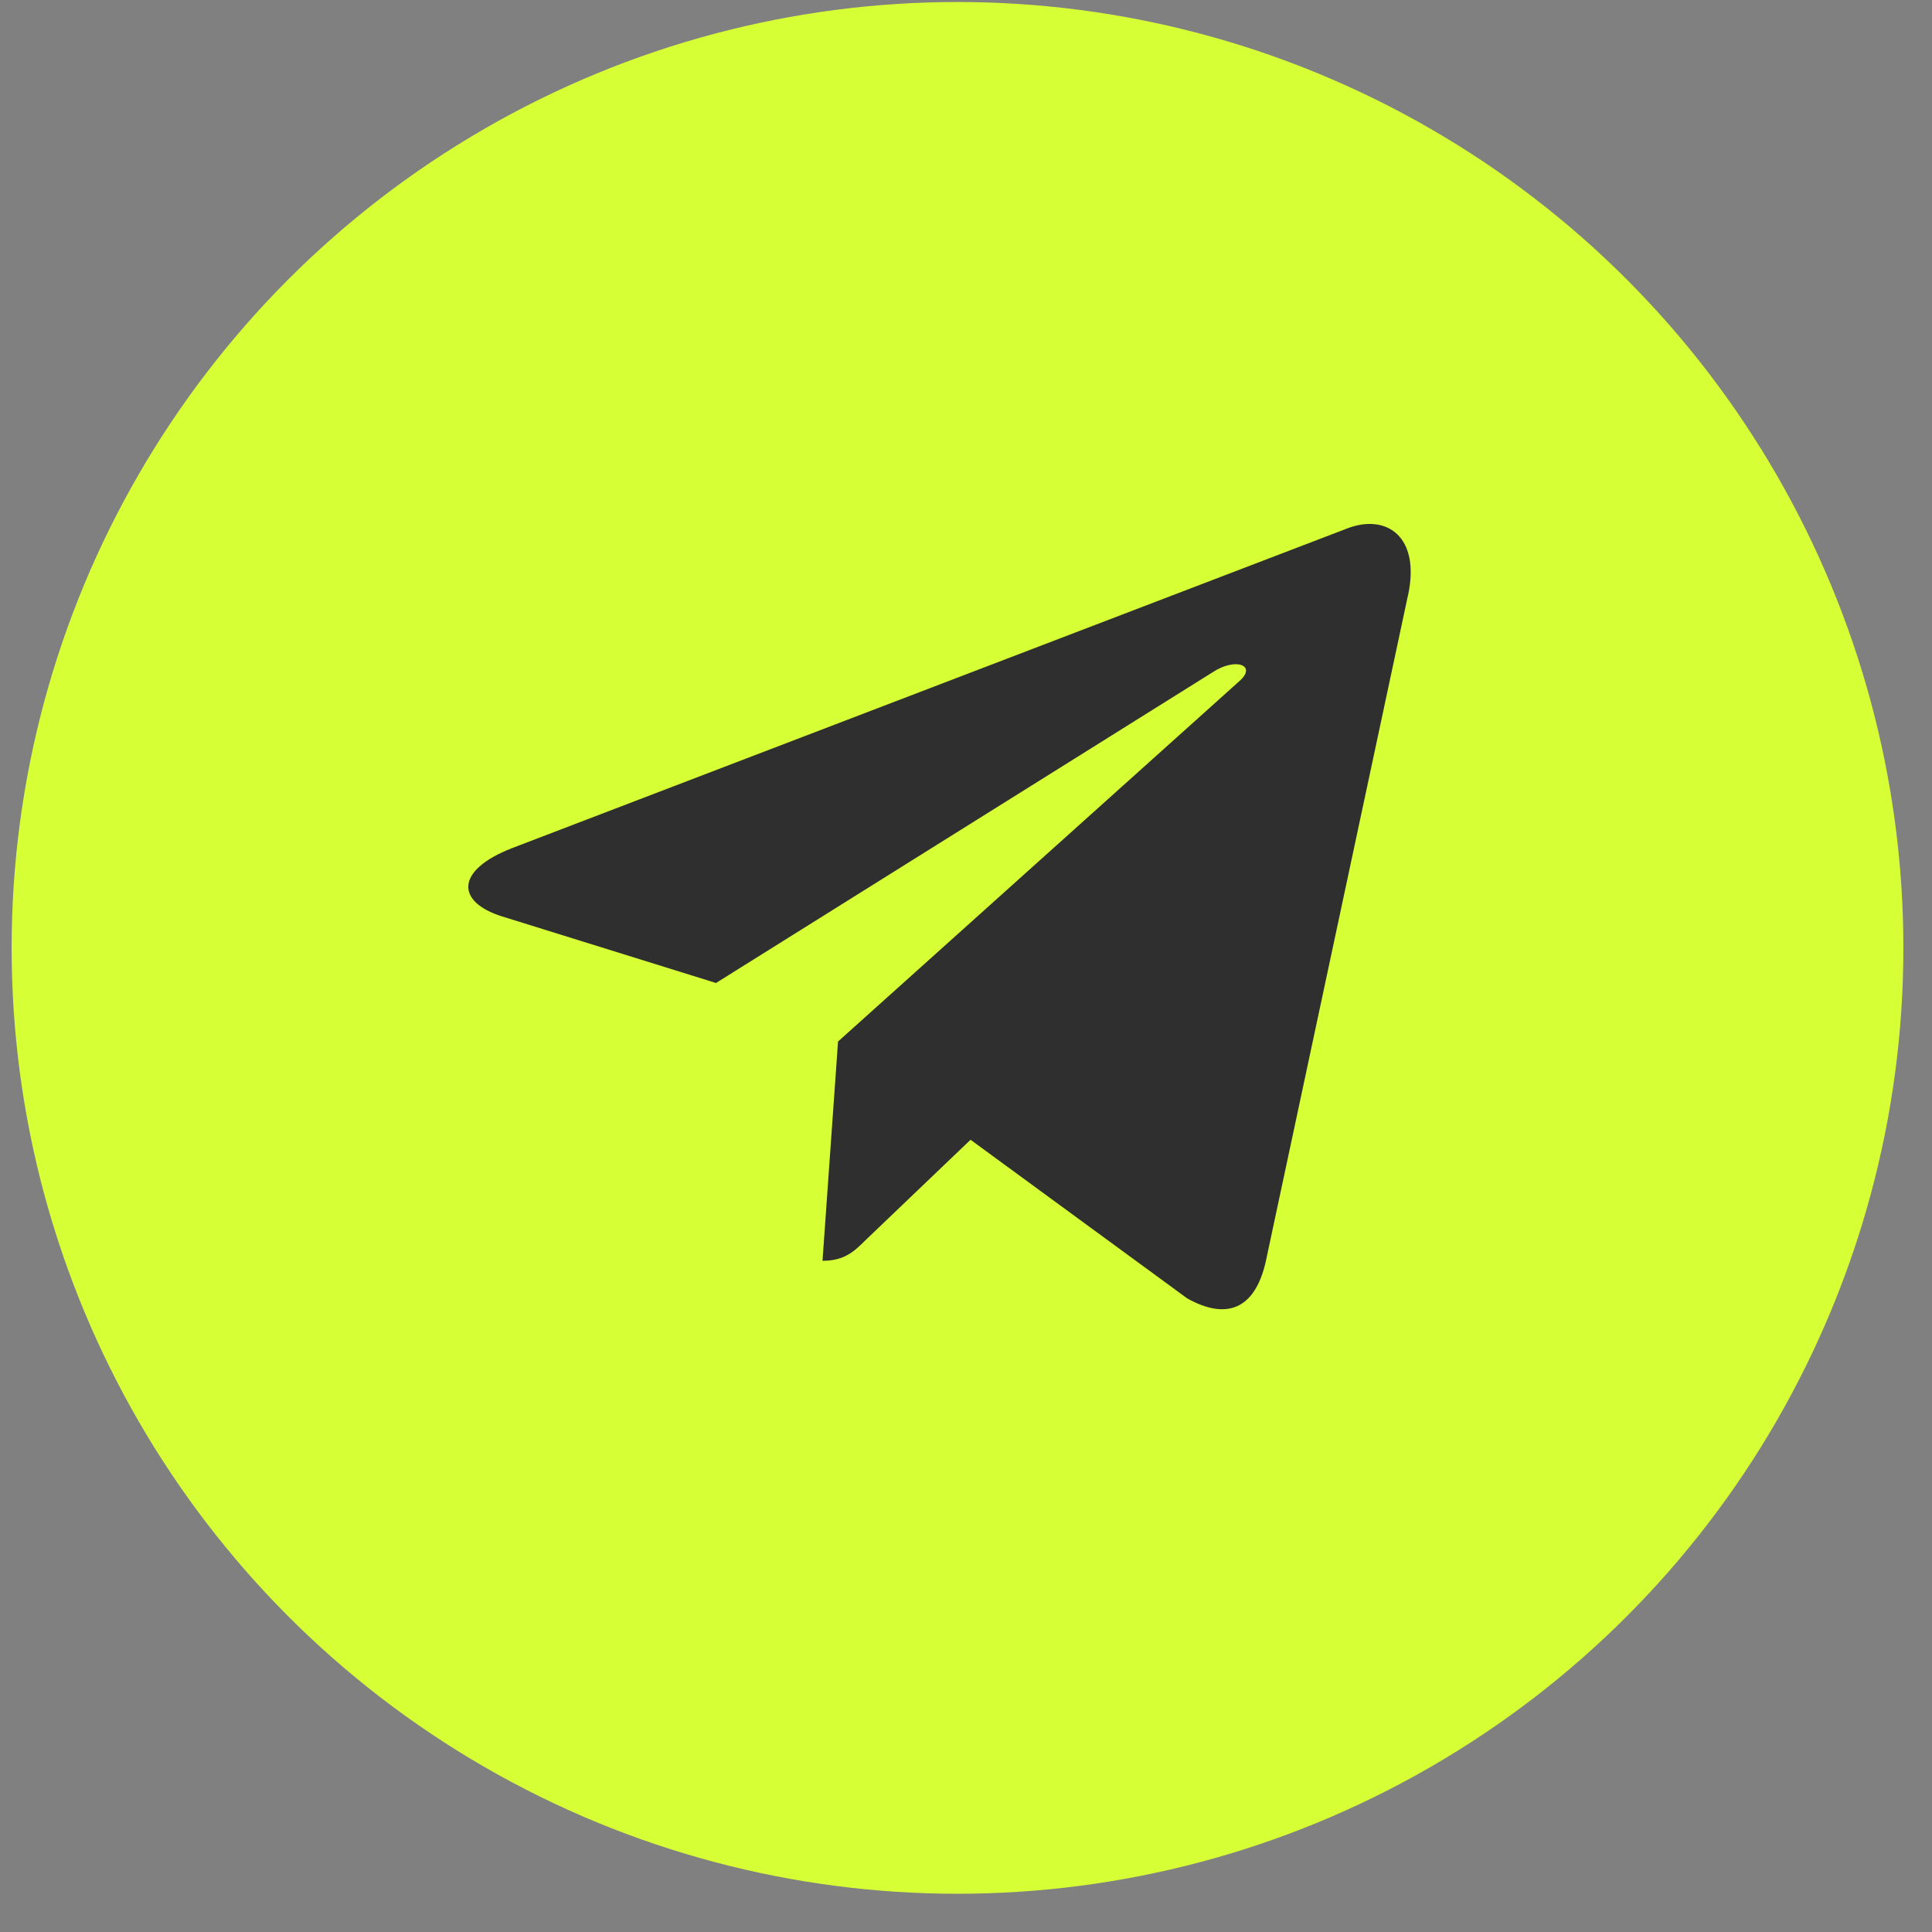
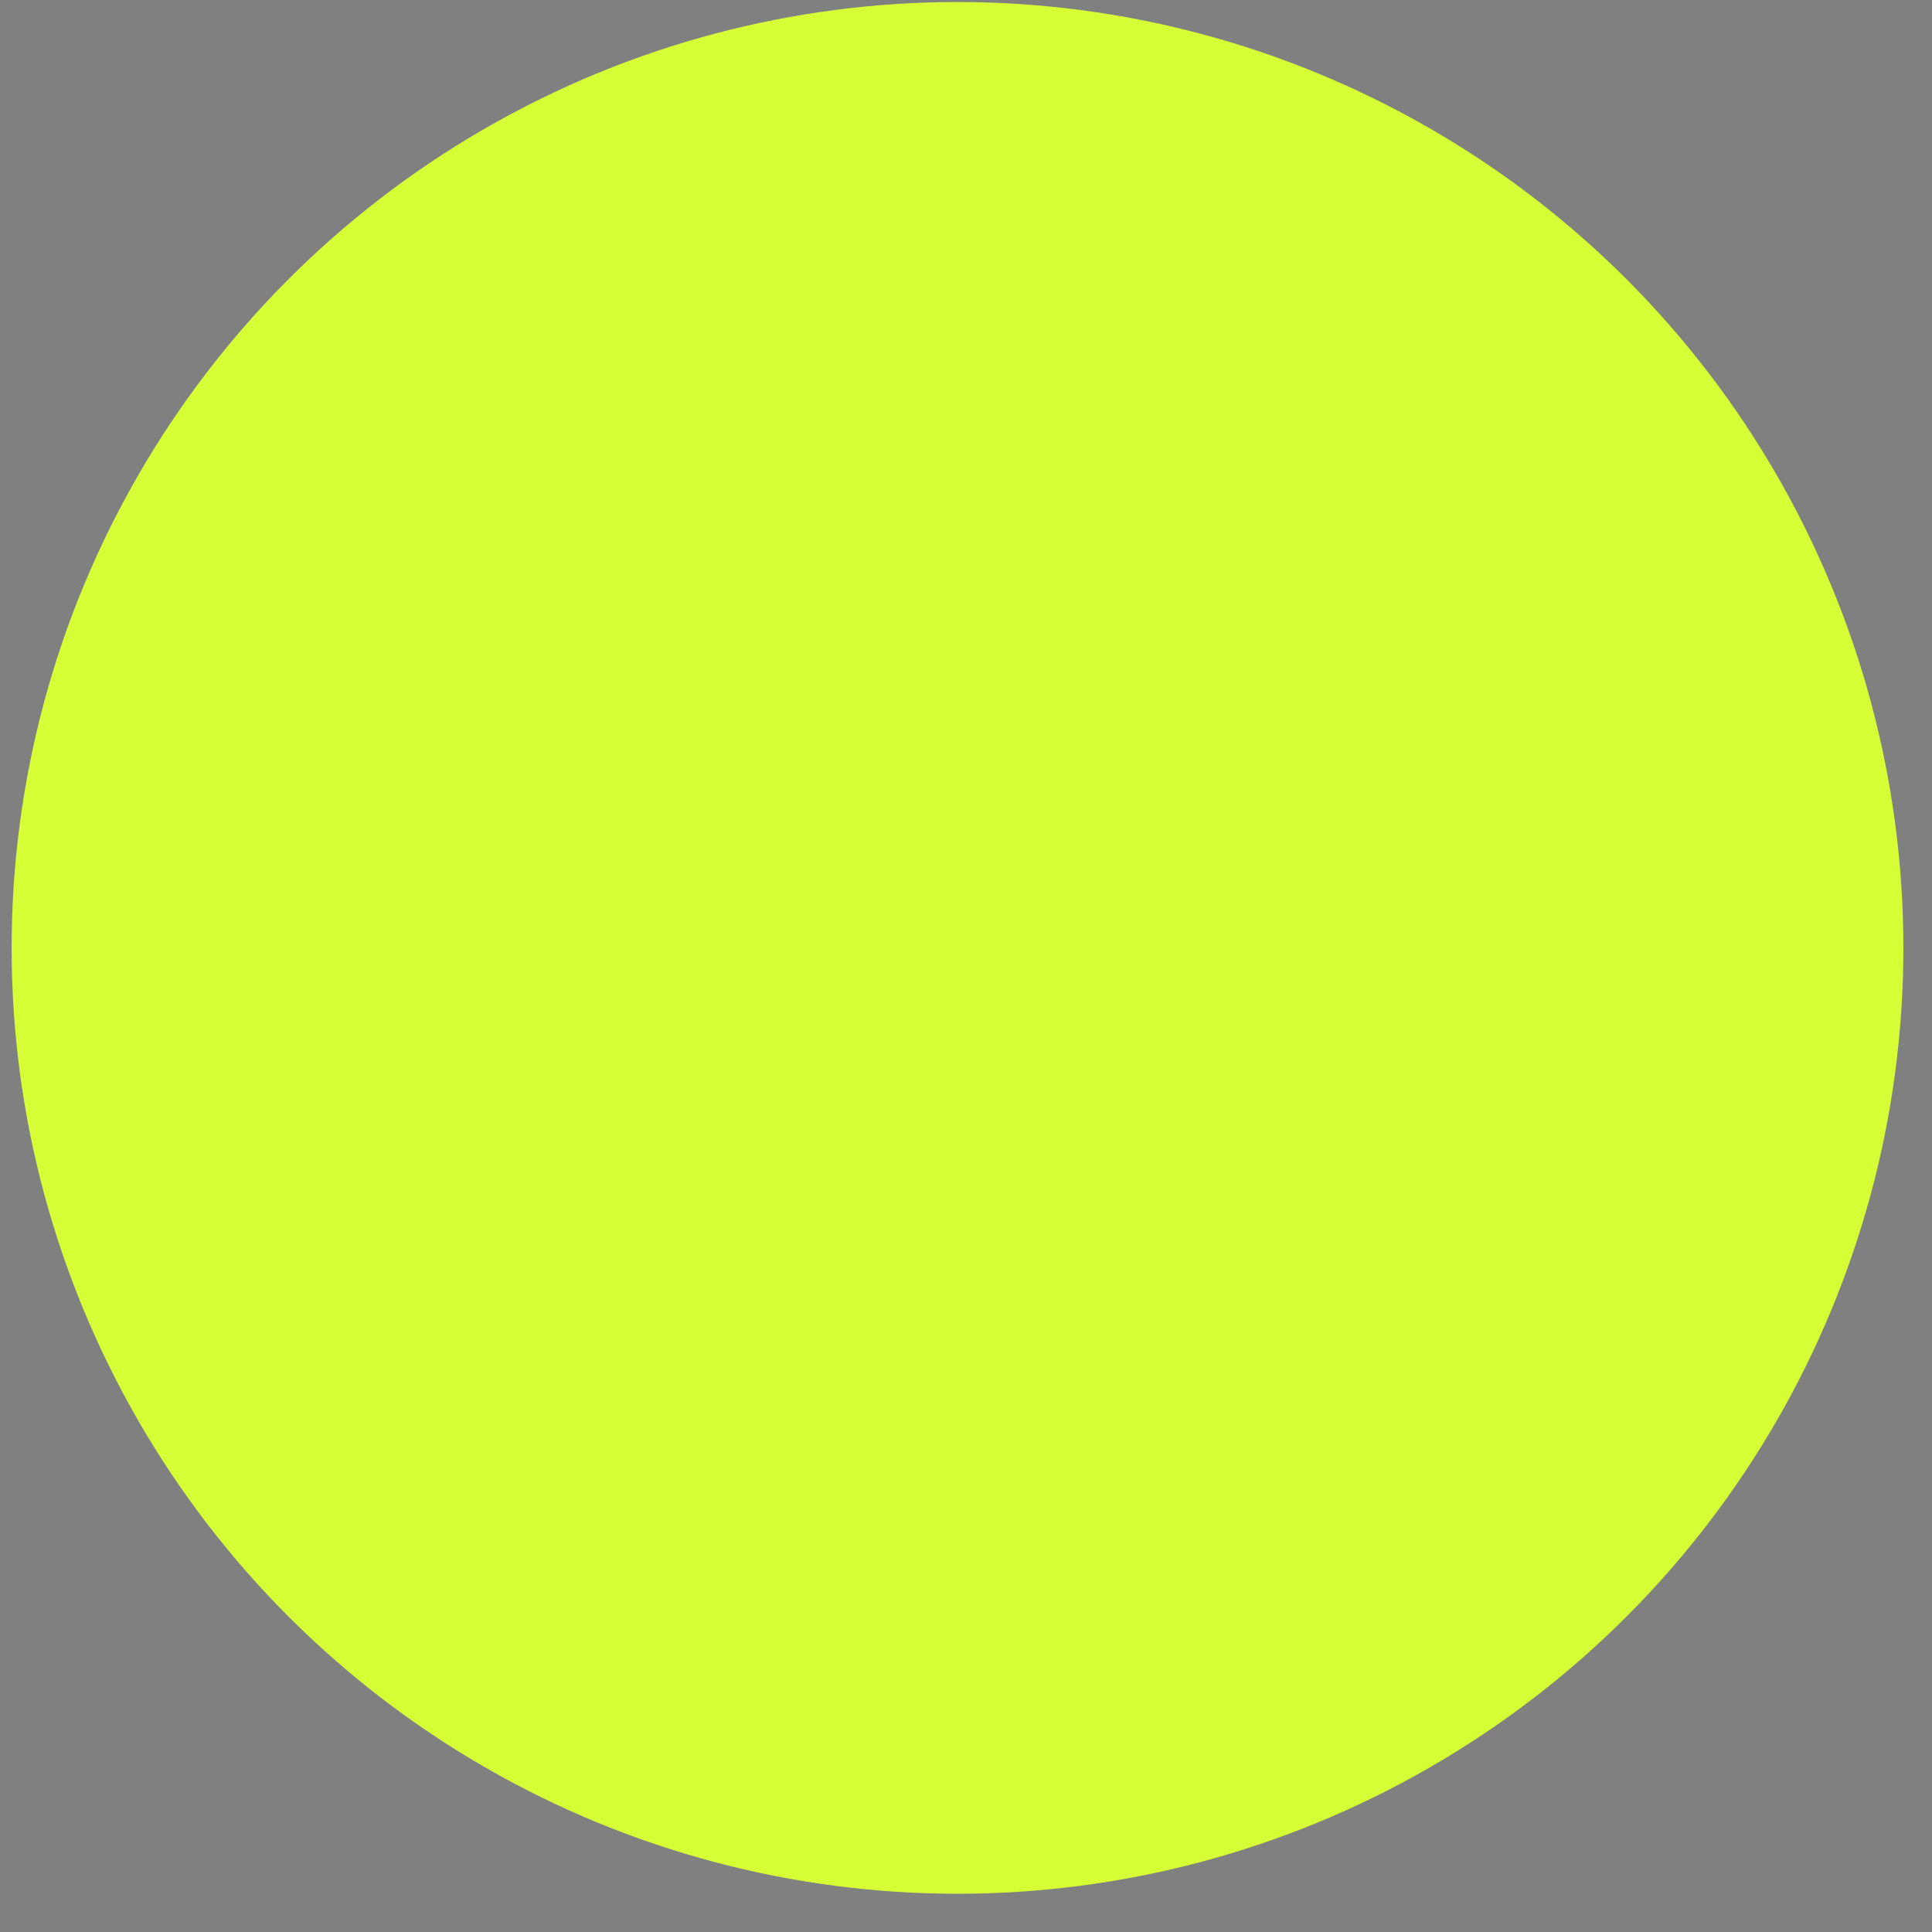
<svg xmlns="http://www.w3.org/2000/svg" width="48" height="48" viewBox="0 0 48 48" fill="none">
  <rect x="0" y="0" width="48" height="48" fill="#808080" stroke="none" />
  <circle cx="23.789" cy="23.55" r="23.5" fill="#D6FF35" />
-   <path d="M20.821 25.876L20.435 31.324C20.989 31.324 21.228 31.085 21.516 30.8L24.113 28.317L29.497 32.259C30.483 32.809 31.18 32.519 31.446 31.35L34.98 14.794L34.982 14.792C35.295 13.333 34.455 12.763 33.492 13.121L12.721 21.072C11.305 21.622 11.325 22.412 12.48 22.77L17.789 24.422L30.123 16.705C30.704 16.32 31.231 16.534 30.798 16.917L20.821 25.876Z" fill="#2F2F2F" />
</svg>